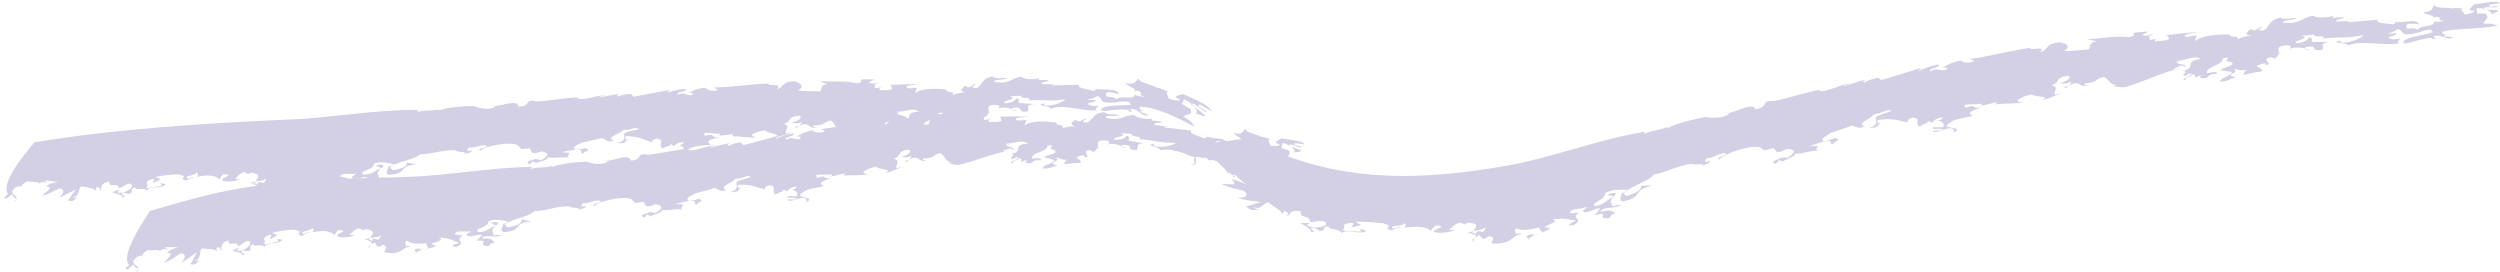
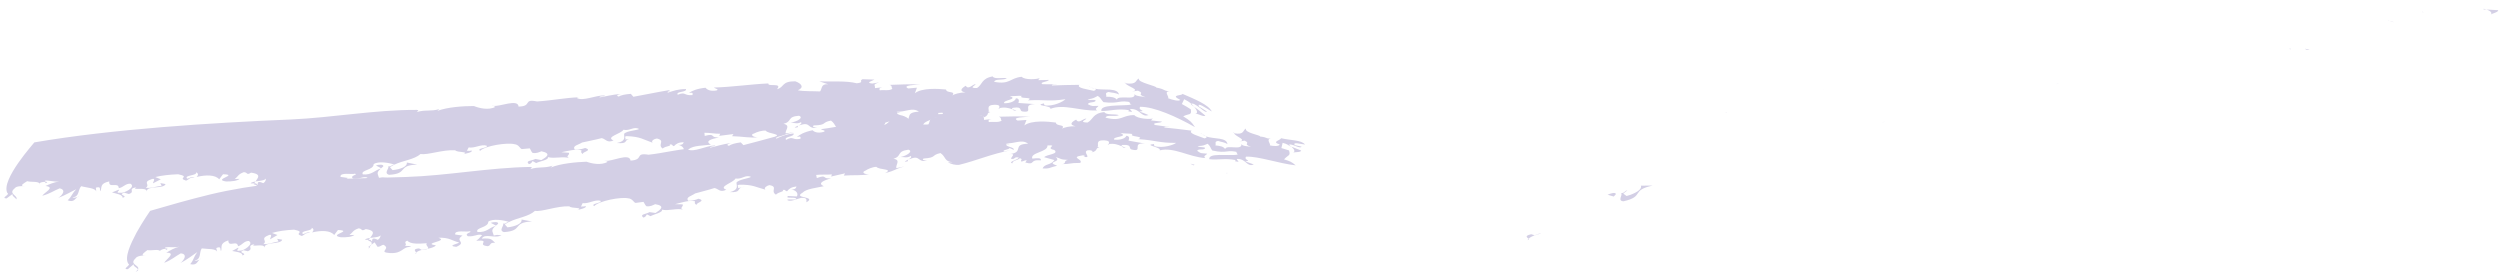
<svg xmlns="http://www.w3.org/2000/svg" height="49.4" preserveAspectRatio="xMidYMid meet" version="1.0" viewBox="63.7 109.0 453.8 49.4" width="453.8" zoomAndPan="magnify">
  <g fill="#d3cfe5">
    <g id="change1_1">
      <path d="M245.24,128.77c-0.09-0.03-0.12-0.08-0.13-0.14c-0.08,0.02-0.15,0.04-0.23,0.06L245.24,128.77z" />
      <path d="M267.96,124.14c0.02,0,0.03,0,0.05,0c-0.04-0.06-0.09-0.12-0.1-0.19 C267.85,124.06,267.85,124.06,267.96,124.14z" />
      <path d="M261.7,124.86c-0.1-0.05-0.2-0.12-0.29-0.19C261.41,124.73,261.53,124.8,261.7,124.86z" />
      <path d="M248.22,129.09c-0.24-0.08-0.49-0.17-0.74-0.27C247.56,128.99,247.84,129.16,248.22,129.09z" />
      <path d="M262.48,125.14c-0.2-0.1-0.54-0.19-0.79-0.28C261.93,124.98,262.2,125.08,262.48,125.14z" />
      <path d="M280.46,128.38c-0.14-0.16-0.31-0.33-0.49-0.5c-0.03,0.03-0.08,0.03-0.1,0.08L280.46,128.38z" />
-       <path d="M66.2,145.61c0.47-0.12,0.54-0.26,0.46-0.42C66.59,145.31,66.45,145.45,66.2,145.61z" />
      <path d="M77.99,144.61c-0.09,0.04-0.17,0.09-0.24,0.15C77.93,144.7,78.04,144.63,77.99,144.61z" />
      <path d="M70.98,142.47c-0.02-0.08-0.06-0.14-0.11-0.19C70.84,142.34,70.86,142.41,70.98,142.47z" />
      <path d="M153.3,128.25l-0.29-0.16C153.06,128.18,153.17,128.22,153.3,128.25z" />
      <path d="M168.91,126.69c0.05,0,0.09,0,0.14,0C169,126.69,168.96,126.69,168.91,126.69z" />
      <path d="M169.37,126.68c-0.11,0-0.22,0.01-0.33,0.01C169.19,126.69,169.32,126.7,169.37,126.68z" />
      <path d="M280.51,129.59c0.61,0,1.71,0.7,1.98,0.4c-0.66-0.56-1.32-1.12-2.03-1.6 C281.09,129.11,281.21,129.71,280.51,129.59z" />
      <path d="M119.48,143.96c0.59-0.07,0.89-0.15,1.03-0.24c-0.35,0.08-0.72,0.14-1.06,0.23L119.48,143.96z" />
      <path d="M132.88,139.54c-0.02,0.01-0.04,0.03-0.05,0.04c0.03-0.01,0.05-0.02,0.08-0.03L132.88,139.54z" />
      <path d="M118.44,144.42c-0.07,0.06-0.14,0.13-0.17,0.21C118.49,144.6,118.5,144.52,118.44,144.42z" />
      <path d="M242.19,130.36c-0.08,0.03-0.15,0.06-0.26,0.08C242.04,130.42,242.12,130.39,242.19,130.36z" />
      <path d="M131.94,139.03l0.94,0.51c0.12-0.1,0.24-0.2,0.39-0.32C133.41,138.77,132.37,138.87,131.94,139.03z" />
      <path d="M118.44,144.42c0.22-0.22,0.58-0.37,1.01-0.48l-0.51-0.27C117.74,143.78,118.3,144.17,118.44,144.42z" />
      <path d="M65.03,144.03c0.59,0.27-1.31,0.95-0.14,0.99l1.09-0.81c-0.16,0.35,0.53,0.69,0.68,0.98 c0.4-0.7-1.57-0.97-0.3-2c0.28-0.43,1.32-0.44,1.85-0.39c-1.18-0.03-0.03-0.62,0.42-0.91c0.74,0.21,1.87-0.02,2.24,0.39 c0.1-0.16,0.64-0.3,1.03-0.26l0.06,0.22c0.84-0.27-0.31-0.19-0.11-0.44c0.61-0.13,1.62,0.26,2.63,0.15 c-1.01,0.12-1.82,0.5-2.52,0.81c1.87,0.23-0.23,1.17-0.59,1.78c1.45-0.4,1.98-0.87,3.16-1.35c1.51,0.33,0.02,1.65-0.34,1.75 c1.31-0.44,2.66-1.29,3.36-1.59c-0.93,0.96-0.73,1.22-1.57,2.01c1.12,0.42,1.28-0.22,1.77-0.6c-0.29,0.11-0.75,0.2-0.88,0.04 c1.28-0.03,0.95-1.36,1.57-2c0.98,0.29,2.79,0.31,2.74,1.11l-0.08-0.85c1.09-0.29,0.61,0.39,0.81,0.65 c0.37-0.61-0.22-1.4,1.63-1.78c-0.18,1.39,1.68-0.02,1.72,1.23c0.87-0.15,1.21-0.88,2.13-0.81c1.06,0.62-1.24,1.8-1.8,1.63 c-1.26,0.14,0.12-0.58-0.38-0.53l-1.18,0.48c0.69,0.21,2.03,0.4,1.92,0.98c1.21-0.36-1.03-0.51,0.29-0.94l0.84,0.25 c1.32-0.43-0.36-0.93,1.38-1.24c-1.12,0.69,1.9-0.15,1.87,0.77c-0.02-1.14,3.13-0.39,3.42-1.34l-0.95-0.18l0.24,0.49 c-1.01,0.11-1.82,0.48-2.88,0.37c0.79-0.48-0.35-0.93,0.57-1.37c1.74-0.82,0.52,0.57,0.78,0.54l1.38-0.72l-1-0.4 c1.09-0.29,2.61-0.45,4.15-0.51c2.31,0.49-0.23,0.65,1.44,1.16c0.71-0.3,0.51-0.57,1.54-0.57c-0.58-0.28-0.98,0.22-1.37,0.2 c-0.55-0.68,1.82-0.48,1.67-1.15c0.44,0.24,0.38,0.53,0.07,0.85c1.71-0.41,3.39-0.41,4.1,0.43l0.69-0.92 c2.99,0.09-1.97,0.94,0.56,1.31c1.03,0.01,2.05-0.1,2.47-0.48l-0.89,0.04c0.65-0.52,0.57-0.86,1.64-1.25 c0.78,0.03,0.41,0.64,1.31,0.09c2.4,0.32,0.82,1.28,0.49,2.11c1.75,0.34-0.76,1.72,0.38,1.27l-0.33-0.17l1.71-1.28 c-1.74-0.85-0.6,0.94-1.33,0.02l-1,0c0.28-0.51,2.61-0.33,2.78-0.9c0.04,0.29-0.16,0.97-1.2,1.08l0.7,1.03 c0.61,0.06,0.96-0.68,1.32-0.22c0.94,0.64-1.24,1.19,0.98,1.32c2.37,0.08,2.14-1.24,3.75-1.16c-0.18-0.23-0.58-0.18-1.08-0.18 c0.5-0.4-0.44-0.63,0.42-0.97c0.54,0.69,2.23,0.54,3.51,0.43c-0.31,0.42,0.54,0.75,0.15,1c0.65-0.14,1.24-0.3,1.5-0.65 c-2.65-0.37,2.5-0.78,0.42-1.37c2.04-0.1,2.48,0.54,3.77,0.85c-0.07,0.23-2.32,0.59-0.49,0.79c2.03-0.89-0.44-1.04,1.13-2.04 l-1.33-0.19c-0.22-0.92,2.26-0.37,2.58-0.59c0.82,0.19-1.11,0.33-0.28,0.91c1.22,0.13,1.79-0.49,2.58-0.19 c-0.71,0.67-0.25,0.4-1.07,1.01c2.83-0.18-0.1,0.74,2.08,1.01c0.68-0.16,0.21-0.68,1.32-0.61c-0.69-0.64-0.62-0.87-2.41-0.78 c0.57-1.02,2.37,0.09,3.58-0.58c-1-0.02-0.32-0.18-1.4,0.04c-0.19-0.81-0.6-0.91,0.34-1.74c-1.15,0.29-1.6,1.21-3.28,1.07 c-0.51-0.81,2-0.77,1.96-1.86c0.8-0.6,2.84-0.26,3.78,0.08c1.58-0.77,3.56-0.89,4.75-1.93c1.19,0.25,4.06-0.83,6.28-0.67 c0.36,0.46,2.73,0.17,1.4,0.77c0.18-0.17,2.01-0.35,1.51-0.76c-0.18,0.17-0.39,0.05-0.79,0.09l0.32-0.62 c1.08,0.2,2.23-0.63,3.27-0.32c0.36,0.47-1.9,0.41-1.19,0.94c0.94-0.95,4.92-1.53,6.22-1.21c0.86,0.08,1,0.83,1.36,0.89l1.43-0.13 c0.18,0.23,0.21,0.52,0.5,0.82c0.72,0.14,1.19-0.13,1.62-0.29c1.9,0.4,0.92,1.06-0.02,1.6l-1.07-0.21 c-0.76,0.37-1.87,0.29-1.19,0.94c0.53-0.1,0.5-0.38,0.68-0.55l0.64,0.36c0.61-0.33,2.34-0.56,2.13-1.08 c1.29,0.33,2.72-0.2,3.87,0.18c-0.79-0.31,0.18-0.57-0.06-0.97l-1.36-0.1c1.08-0.2,2.63-0.66,3.66-0.34 c-0.11,0.34-0.15,0.45,0.38,0.76c-0.75-0.43,1.87-0.68,0.27-1.19c-0.58,0.21-1.12,0.31-1.87,0.29c-0.53-0.71,0.66-0.84,1.31-1.28 c0.83-0.2,2.45-0.5,3.57-0.8c0.72,0.14,0.96,0.95,2.15,0.42c-1.57-0.63,1.42-1.21,1.79-1.94c1.18,0.27,1.88-0.68,2.84-0.13 c-0.47,0.27-2.27,0.32-2.71,0.87c-0.05,0.51,0.45,1.33-1.32,1.67c2.14,0.18,1.24-0.49,2.21-0.73l-0.73,0.1 c0.32-0.22-0.32-0.58,0.33-0.62c2.51,0.09,2.97,0.62,4.69,1.2c-0.39-0.36,0.37-0.73,0.77-0.77c1.64,0.4,0.02,1.09,1.04,1.82 c0.55-0.49,1.66-0.39,1.27-0.75c0.64-0.03,0.32,0.19,0.78,0.32c0.4-0.44,0.88-0.71,1.77-0.72c-0.07,0.23-0.19,0.56-1.05,0.47 c0.97,0.16,1.34,0.92,0.94,1.36l-1.57-0.24c-0.69,0.54,1.47,0.18,1.42,0.69c-0.69,0.14-1.22-0.17-1.65-0.01 c0.46,0.54,1.79-0.04,2.58-0.12c1.26,0.05,0.81,0.61,0.84,0.9c2.1-0.94-2.49-0.91-0.54-1.8c0.73-0.66,2.63-0.63,3.96-0.8 c-1.17-0.68,0.1-1.03,1.47-1.31c-1.8,0.04-0.48-0.82-2.58-0.28l-0.06-0.57c0.9-0.02,1.97,0.2,2.87,0.18 c-0.18,0.16,0.03,0.29-0.26,0.39l2.67-0.34l-0.26,0.39c1.65,0.02,3.69,0.41,4.67,0.17c-0.79,0.08-1.5-0.47-0.67-0.66 c0.48-0.26,1.35-0.56,2.1-0.53c0.41,0.65,3.25,0.56,1.47,1.27c2.31-0.4,1.45-0.5,3.66-0.97l-1.48,0.21 c-0.2-0.52,1.01-1.44-0.42-1.74c1.66-0.38,0.57-1.3,2.81-1.46c0.92,0.3-0.25,1.07-1.5,1.24c0.63,0.02,1.22,0.31,1.86-0.07 c0.49,0.43-1.17,0.8-1.11,0.97c1.15,0-0.03-0.29,1.05-0.46c1.89-0.64,1.23,0.87,3.04,0.45c-0.4,0.04-1.11-0.12-0.64-0.38 c2.45-0.04,1.35-0.56,3.12-0.87c1.02,0.74,0.6,1.58,2.21,1.72l-0.9,0.01c0.63,0.38,1.35,0.53,2,0.51c3.33-0.74,6.07-1.94,9.51-2.6 l-1.23,0.21c-0.42-0.26,1.02-0.34,1-0.63l0.78,0.33c0.2-0.56-1.74-0.5-1.29-1.05c0.11,0.07,0.36,0.08,0.5,0.03l-0.72-0.16 c1.61,0.15,2.88-0.86,4.1,0.01c-3.14,0.16-0.46,1.63-3.53,1.97c1.62-0.25,0.3,0.59,0.47,0.83c0.86,0.11,0.41-0.43,1.38-0.26 c-0.02,0.4-2.08,0.8-1.16,1.08c0.1-0.62,0.95-0.52,1.36-0.95c0.71,0.16-0.01,0.4,0.3,0.59c0.4-0.03,0.62-0.31,0.98-0.23 l-0.26,0.39c1.99,0.52,0.6-0.6,2.85-0.46c0.06-0.51-0.63-0.39-1.57-0.27c-0.49-1.12,2.89-1.25,2.69-2.46 c2.13-0.21-0.56,0.48,1.26,0.77c1.01,0.75-1.33,0.83-1.78,1.38l1.89,0.46c-0.62,0.99-1.79,0.69-2.12,1.58 c1.4,0.03,1.23-0.21,2.65-0.58c-2.31-0.72,0.99-0.62-0.33-1.57c1.07,0.24,0.74,0.45,2.28,0.43c-0.98,0.22-0.03,0.8-1.33,0.83 c2.09-0.1,1.52-0.3,3.61-0.4c0.64-0.7-2.12-0.88,0.39-1.41c0.54-0.01,0.44,0.25,0.12,0.25c1.8,0.25-0.38-0.86,0.75-1.23 c0.78-0.09,1.07,0.18,0.75,0.35c1.17-0.4,0.52-0.85,1.3-1.02l-0.36-0.08c0.33-0.2-0.59-1.19,1.1-1.24 c1.24-0.01,0.85,0.39,0.88,0.62c0.96-0.24,1.7-0.05,2.36,0.19c-0.07-0.14,0.01-0.27,0.3-0.28c1.63-0.23,0.94,0.58,1.55,0.68 c2.33,0.33-0.3-1.28,2.3-1.33l-3.02-0.21c0.12-0.34,0.19-0.85-0.46-0.84c-0.06,0.51-1.13,0.95-2.13,0.88 c-0.29-0.59,2.7-0.67,1-1.31c0.61,0.1,1.45-0.07,2.2-0.02c-0.75,0.64,2.41,0.11,1.11,0.82c3.3-0.17,3.75,0.25,6.81-0.21 c-0.29,0.38-2.23,1.38-3.79,1.11l-0.13-0.35c-1.97,0.44,1.53,0.39,1.18,1c2.43-0.98,5.42,0.43,8.48,0.28 c-0.52-0.36,0.1-0.51,0.26-0.83c-1.25,0.01-1.04,0.14-1.93-0.3c0.19-0.44,0.93-0.24,1.35-0.53c0.36-0.47-0.95-0.07-1.38-0.34 c1.2-0.21,1.1-0.27,1.84-0.64c0.64,0.43,0.54,0.65,1.02,1.13c2.98,0.39,2.77-0.52,5.24,0.09c-1.37-0.36,0.55,0.62-0.92,0.17 l0.82,0.21c-2.27,0.24-5.78-0.06-5.51,1.14c1.65,0.02,2.94-0.5,5.01-0.15l-0.13,0.2c1.48,0.33,0.03-0.29,0.42-0.42 c1.79-0.04,1.89,1.57,3.26,1.11c-0.55-0.23-1.1-0.46-1.66-0.64c1.42-0.15-0.36-0.17,0.14-0.86c2.52-0.03,6.6,1.79,9.95,3.69 c-0.64-0.99-0.91-1.19-2.14-1.96c1.09-0.57,1.57-0.1,1.39-1.27c-0.53-0.36-1.08-0.66-1.63-0.96l0.42-0.88 c0.48,0.24,0.93,0.5,1.29,0.84c0.27-0.2,0.89,0.24,1.49,0.67c0.58,0.46,1.13,0.94,1.36,0.74c-0.48-0.31-0.95-0.64-1.45-0.92 c-0.22-0.43,0.09-0.38,0.6-0.13c0.5,0.26,1.18,0.72,1.72,1.03c-0.55-1.22-3.15-2.27-5.32-3.2c-0.02,0.37-2.4,0.11-0.4,1.09 c-0.2,0.32-1.48,0.01-2.26-0.32c0.5-0.02-1.2-1.59,0.82-1.13c-1.01-0.16-1.21-0.2-1.43-0.32c-0.22-0.1-0.46-0.28-1.51-0.47 c0.19-0.07-0.71-0.37-1.58-0.64c-0.87-0.29-1.73-0.62-1.53-1c-0.7,0.24-0.24,1.19-2.48,0.87c0.45,0.63,2.91,1.21,1.13,1.51 l1.15-0.17c1.49,0.62-0.54,0.49,1.4,1.2c-0.58-0.18-1.83-0.15-2.01-0.59c0.13,0.66-0.63,0.66-1.44,0.63 c-0.8-0.01-1.67-0.07-1.77,0.38c-0.36-0.41-0.92-0.53-1.95-0.52c0.17-0.32-0.37-0.69,0.45-0.86c0.66,0.17,1.17,0.09,1.88,0.46 c-0.12-0.64-0.8-0.81-1.66-0.89c-0.85-0.05-1.87,0.01-2.71-0.16c0.23,0.11,0.29,0.23-0.19,0.38c-1.03-0.25-3.27-0.52-2.61-1.09 c-1.72,0.01-3.4,0.06-5,0.12c-0.02-0.29,0.69-0.13,0.99-0.22l-2.71-0.01c-0.63-0.39,0.92-0.4,1.19-0.78l-1.95,0.04l0.27-0.38 c-0.48,0.25-2.73,0.38-3.27-0.23c-2.14,0.2-2.09,1.46-4.99,0.92c0.1-0.62,1.64-0.23,2.3-0.64c-0.57-0.21-2.29,0.24-2.58-0.35 c-2.08,0.38-1.84,1.49-2.84,2.11c-1.7,0.06-0.19-0.53-0.26-0.7c-0.5-0.03-1.31,1.12-1.78,0.29c-0.81,0.46-1.27,1.01-0.05,1.2 c-0.9,0-2.18,0.32-2.4,0.59c0.72-0.93-1.03-0.35-1.14-1.11c-1.37-0.14-4.39-0.34-5.65,0.68l0.37-1.01l-1.59,0.14 c-1.2-0.59,1.4-0.66,2.19-0.73c-2.16-0.07-3.61,0.02-5.56,0.08c0.57,0.2,0.24,0.41,0.51,0.72c-0.66,0.42-1.59,0.14-2.28,0.27 c-0.17-0.24-0.09-0.46,0.45-0.55l-1.34,0.15c0.1-0.62-0.56-0.61,0.76-1.04l-1.23,0.21c-1.37-0.14,0.05-0.51,0.38-0.72l-2.16-0.07 c-0.77,0.36,0.45,0.54-1.04,0.74c-2-0.51-4.54-0.24-6.81-0.36l1.61,0.54c-1.37-0.13-1.07,0.86-1.48,1.3 c-1.26-0.07-2.96,0.01-4.03-0.21c1.2-0.51,0.69-1.22-0.46-1.63c-2.56-0.01-1.91,1.05-3.32,1.44c1.08-1.27-1.79-0.37-1.56-1.05 c-3.25,0.14-6.51,0.65-9.87,0.74c0.07,0.18,1.04,0.33,0.46,0.53c-1.23,0.24-1.83-0.25-2.01-0.49c-1.59,0.16-2.5,0.58-3.01,0.96 c0.69-0.14,0.76,0.03,0.64,0.37c-1.59,0.16-1.17-0.68-2.67-0.06c-0.42-0.65,1.67-0.39,1.5-1.03c-1.41,0-2.28,0.31-3.3,0.66 c-0.25-0.41,0.94-0.13,0.15-0.45c-2.17,0.36-4.77,0.91-6.4,1.19l-0.46-0.53c-1.05,0.08-1.73,0.22-2.21,0.49 c-0.57-0.19-0.14-0.35,0.4-0.44c-1.41,0.01-3.11,0.51-3.9,0.6c0.11-0.34,0.79-0.08,1.02-0.36c-1.77-0.07-3.94,1.12-5.12,0.46 c0.15-0.1,0.32-0.12,0.47-0.13c-2.61,0.08-4.86,0.58-7.69,0.76c-2.62-0.54-0.8,0.89-3.35,0.93c-0.09-1.48-3.48,0.08-4.57-0.14 l0.35,0.2c-1.23,0.66-2.99,0.21-3.89-0.16c-1.91,0-4.76,0.18-6.63,0.88l0.36-0.33c-1.55,0.48-2.56,0.06-4.11,0.55 c0.04-0.11,0.61-0.33,0-0.4c-7.6-0.03-15.27,1.4-22.83,1.74c-14.47,0.6-32.49,1.74-46.58,4.16 C69.98,134.88,63.79,141.62,65.03,144.03z" />
      <path d="M240.69,131.24c-0.07-0.01-0.13-0.02-0.2-0.03C240.57,131.23,240.63,131.24,240.69,131.24z" />
      <path d="M206.75,131.26c0.16,0,0.32-0.01,0.48-0.03C207.08,131.22,206.92,131.22,206.75,131.26z" />
      <path d="M177.88,134.23l0.6-0.08C178.22,134.17,178.03,134.2,177.88,134.23z" />
      <path d="M134.17,139.18c0.25,0.4-0.89,1.24,0.15,1.55c3.58-0.18,1.43-1.75,5.12-1.85l-1.9-0.38 c0.14,0.75-1.15,1.23-2.58,1.38l-0.47-0.52c0.24-0.18,0.49-0.32,0.76-0.46C134.7,138.87,134.83,139.3,134.17,139.18z" />
      <path d="M135.38,138.91c-0.03-0.01-0.06-0.02-0.09-0.03c-0.01,0.01-0.03,0.01-0.05,0.02 C135.29,138.91,135.33,138.9,135.38,138.91z" />
    </g>
    <g id="change1_3">
      <path d="M479.61,117.95c-0.11-0.02-0.14-0.07-0.15-0.13c-0.09,0.03-0.17,0.05-0.25,0.07L479.61,117.95z" />
      <path d="M503.54,111.25c0.01,0,0.02,0,0.04-0.01c-0.05-0.05-0.11-0.1-0.12-0.17 C503.42,111.19,503.42,111.19,503.54,111.25z" />
      <path d="M497.47,112.83c-0.11-0.05-0.22-0.1-0.32-0.16C497.17,112.73,497.3,112.78,497.47,112.83z" />
      <path d="M482.95,118.05c-0.27-0.06-0.56-0.14-0.84-0.21C482.21,118,482.54,118.14,482.95,118.05z" />
      <path d="M498.31,113.03c-0.22-0.08-0.57-0.13-0.84-0.2C497.73,112.94,498.01,113,498.31,113.03z" />
      <path d="M515.09,110.74c-0.17-0.06-0.35-0.11-0.55-0.15c-0.01,0.04-0.04,0.07-0.04,0.12L515.09,110.74z" />
      <path d="M279.79,138.7c0.51,0.38,0.67,0.35,0.72,0.17C280.35,138.88,280.13,138.84,279.79,138.7z" />
      <path d="M292.48,147.05c-0.12-0.02-0.24-0.02-0.35-0.01C292.36,147.08,292.53,147.09,292.48,147.05z" />
      <path d="M286.42,140.56c0.03-0.07,0.04-0.15,0.02-0.22C286.37,140.36,286.35,140.43,286.42,140.56z" />
      <path d="M377.23,129.52l-0.35-0.11C376.95,129.49,377.08,129.52,377.23,129.52z" />
      <path d="M394.32,125.22c0.05-0.01,0.1-0.02,0.15-0.03C394.42,125.2,394.37,125.21,394.32,125.22z" />
      <path d="M394.83,125.13c-0.12,0.02-0.24,0.04-0.36,0.07C394.63,125.17,394.77,125.16,394.83,125.13z" />
      <path d="M515.69,111.72c0.42-0.33,1.48-0.46,1.49-0.87l-2.08-0.12C515.84,111.01,516.23,111.43,515.69,111.72z" />
      <path d="M342.31,151.71c0.67-0.18,1-0.31,1.15-0.43c-0.4,0.14-0.8,0.28-1.19,0.42L342.31,151.71z" />
      <path d="M356.62,144.68c-0.02,0.02-0.03,0.04-0.05,0.05c0.03-0.01,0.05-0.03,0.09-0.04L356.62,144.68z" />
      <path d="M341.17,152.35c-0.07,0.08-0.15,0.15-0.17,0.24C341.25,152.52,341.25,152.44,341.17,152.35z" />
      <path d="M476.31,119.77c-0.09,0.04-0.17,0.07-0.29,0.11C476.15,119.84,476.24,119.81,476.31,119.77z" />
      <path d="M355.51,144.36l1.12,0.31c0.11-0.12,0.23-0.24,0.37-0.4C357.07,143.8,355.95,144.11,355.51,144.36z" />
      <path d="M341.17,152.35c0.23-0.26,0.63-0.46,1.1-0.65l-0.63-0.18C340.27,151.83,340.98,152.12,341.17,152.35z" />
-       <path d="M279.99,136.58c0.29,0.73-1.87-0.65-0.89,0.49l1.56,0.51c-0.41,0.07-0.08,0.95-0.15,1.29 c0.86-0.09-0.6-2.11,1.25-1.6c0.55-0.03,1.47,0.83,1.9,1.32c-1.01-1.02,0.43-0.45,1-0.29c0.52,0.73,1.7,1.45,1.79,2.03 c0.2-0.06,0.81,0.24,1.15,0.55l-0.08,0.21c0.97,0.4-0.18-0.37,0.17-0.43c0.33,0.17,0.67,0.52,1.08,0.89 c0.41,0.36,0.87,0.75,1.41,1.03c-1.08-0.56-2.11-0.81-2.98-1.1c1.7,1.57-0.94,0.75-1.72,0.94c0.87,0.4,1.51,0.61,2.11,0.77 c0.61,0.15,1.2,0.24,1.94,0.45c1.38,1.31-0.91,1.38-1.38,1.2c1.66,0.61,3.59,0.68,4.49,0.85c-1.5,0.26-1.43,0.6-2.78,0.72 c1.02,1.07,1.56,0.65,2.29,0.61c-0.39-0.07-0.94-0.3-0.99-0.51c1.44,0.79,1.76-0.61,2.74-0.81c0.91,0.83,2.95,1.73,2.54,2.43 l0.27-0.81c1.35,0.28,0.53,0.65,0.64,0.99c0.67-0.4,0.34-1.37,2.56-0.92c-0.73,1.24,1.91,0.65,1.53,1.84 c1.06,0.2,1.69-0.38,2.74-0.01c1.07,0.94-2.02,1.32-2.64,0.91c-1.53-0.36,0.34-0.5-0.27-0.65l-1.55-0.02 c0.73,0.47,2.26,1.18,1.93,1.68c1.56,0.13-1.06-0.89,0.65-0.78l0.92,0.52c1.7,0.03-0.13-1,2.01-0.72 c-1.53,0.34,2.29,0.4,2.02,1.27c0.25-1.08,3.86,0.37,4.4-0.54l-1.09-0.36l0.2,0.52c-1.22-0.11-2.29,0.07-3.52-0.32 c1.05-0.25-0.19-0.99,1.01-1.18c2.22-0.4,0.49,0.68,0.79,0.71c0.6-0.13,1.19-0.25,1.78-0.39c-0.37-0.19-0.73-0.41-1.09-0.62 c0.67-0.01,1.45,0.01,2.29,0.05c0.84,0.06,1.74,0.13,2.64,0.19c2.66,0.8-0.36,0.63,1.55,1.33c0.88-0.24,0.67-0.52,1.9-0.42 c-0.66-0.33-1.18,0.13-1.65,0.08c-0.58-0.73,2.21-0.31,2.08-0.99c0.5,0.26,0.41,0.55,0.01,0.85c2.05-0.3,4-0.29,4.83,0.55 l0.82-0.93c3.51,0.03-2.33,0.99,0.65,1.3c1.23,0,2.42-0.17,2.91-0.58l-1.05,0.08c0.75-0.56,0.66-0.89,1.89-1.33 c0.91-0.03,0.5,0.61,1.52-0.01c2.8,0.12,1.03,1.22,0.68,2.07c2.1,0.19-0.81,1.79,0.52,1.24l-0.4-0.15 c0.66-0.47,1.3-0.96,1.94-1.44c-2.1-0.67-0.65,1.01-1.56,0.16l-1.19,0.08c0.31-0.52,3.05-0.57,3.21-1.17 c0.07,0.28-0.12,0.99-1.33,1.21l0.89,0.96c0.73-0.01,1.08-0.78,1.55-0.37c1.16,0.51-1.37,1.35,1.27,1.19 c2.81-0.25,2.39-1.54,4.27-1.72c-0.24-0.2-0.68-0.08-1.27-0.01c0.53-0.47-0.58-0.57,0.38-1.03c0.7,0.59,2.64,0.17,4.09-0.17 c-0.3,0.47,0.72,0.65,0.31,0.97c0.73-0.25,1.38-0.52,1.62-0.92c-3.07,0.14,2.72-1.24,0.27-1.43c2.3-0.48,2.88,0.05,4.38,0.09 c-0.03,0.24-2.52,1.06-0.42,0.89c2.13-1.3-0.66-0.93,0.92-2.25l-1.51,0.08c-0.4-0.86,2.45-0.82,2.77-1.11 c0.94,0.01-1.18,0.55-0.16,0.96c1.37-0.12,1.9-0.86,2.83-0.72c-0.67,0.81-0.21,0.44-1.01,1.22c3.1-0.77,0.02,0.75,2.47,0.56 c0.72-0.3,0.12-0.72,1.35-0.88c-0.86-0.49-0.83-0.73-2.78-0.27c0.45-1.13,2.62-0.4,3.83-1.31c-1.1,0.19-0.39-0.11-1.53,0.32 c-0.35-0.76-0.82-0.78,0.07-1.79c-1.21,0.52-1.55,1.52-3.43,1.74c-0.7-0.69,2.08-1.18,1.84-2.24c0.77-0.75,3.07-0.85,4.16-0.69 c1.6-1.07,3.75-1.6,4.87-2.87c1.34,0,4.31-1.65,6.79-1.89c0.47,0.39,3.03-0.35,1.66,0.5c0.17-0.2,2.15-0.73,1.54-1.05 c-0.17,0.2-0.43,0.12-0.85,0.25l0.25-0.67c1.21-0.01,2.35-1.05,3.54-0.95c0.46,0.39-2.03,0.77-1.16,1.16 c0.87-1.14,5.18-2.41,6.65-2.33c0.96-0.08,1.22,0.64,1.63,0.64l1.56-0.39c0.23,0.2,0.31,0.48,0.67,0.72 c0.81,0,1.28-0.35,1.74-0.58c2.15,0.08,1.17,0.89,0.22,1.59l-1.21-0.02c-0.78,0.51-2.01,0.62-1.17,1.14 c0.57-0.19,0.49-0.47,0.67-0.67l0.76,0.24c0.62-0.44,2.49-0.95,2.18-1.43c1.46,0.1,2.97-0.66,4.28-0.48 c-0.91-0.17,0.12-0.59-0.21-0.95l-1.51,0.13c1.16-0.38,2.8-1.1,3.99-0.96c-0.08,0.35-0.1,0.47,0.53,0.68 c-0.88-0.3,1.97-0.99,0.13-1.23c-0.6,0.31-1.19,0.49-2.02,0.6c-0.68-0.61,0.61-0.94,1.26-1.49c0.88-0.35,2.64-0.88,3.83-1.36 c0.81,0.02,1.19,0.79,2.43,0.07c-1.82-0.37,1.4-1.42,1.72-2.21c1.34,0.08,1.99-0.98,3.12-0.58c-0.49,0.33-2.47,0.68-2.88,1.3 c0.02,0.52,0.67,1.25-1.23,1.87c2.39-0.17,1.3-0.68,2.34-1.08l-0.79,0.21c0.33-0.27-0.43-0.53,0.28-0.66 c2.79-0.32,3.37,0.16,5.34,0.48c-0.48-0.3,0.32-0.78,0.75-0.88c1.87,0.16,0.16,1.08,1.38,1.65c0.54-0.57,1.79-0.64,1.31-0.93 c0.71-0.13,0.37,0.14,0.9,0.2c0.39-0.5,0.88-0.83,1.87-0.99c-0.05,0.23-0.14,0.59-1.1,0.62c1.09,0.01,1.6,0.71,1.21,1.21l-1.76,0 c-0.7,0.64,1.64-0.04,1.65,0.47c-0.74,0.25-1.36,0.02-1.82,0.24c0.57,0.46,1.97-0.31,2.83-0.51c1.39-0.12,0.97,0.49,1.04,0.77 c2.21-1.23-2.86-0.55-0.81-1.71c0.73-0.75,2.84-0.99,4.29-1.34c-1.37-0.52-0.01-1.03,1.47-1.5c-1.98,0.29-0.63-0.75-2.89,0.07 l-0.13-0.56c1-0.14,2.21-0.07,3.2-0.21c-0.18,0.19,0.07,0.28-0.24,0.42l2.92-0.71l-0.25,0.42c1.83-0.22,4.13-0.08,5.19-0.44 c-0.87,0.18-1.71-0.28-0.81-0.57c0.5-0.32,1.43-0.73,2.27-0.79c0.53,0.59,3.67,0.14,1.77,1.08c2.52-0.69,1.55-0.7,3.95-1.41 l-1.62,0.38c-0.28-0.5,0.97-1.56-0.65-1.67c1.81-0.59,0.5-1.35,2.98-1.79c1.05,0.19-0.16,1.1-1.54,1.41 c0.71-0.05,1.38,0.16,2.06-0.29c0.59,0.37-1.22,0.93-1.13,1.1c1.28-0.13-0.06-0.28,1.12-0.58c2.03-0.87,1.46,0.72,3.43,0.09 c-0.44,0.08-1.24,0.01-0.74-0.3c2.71-0.33,1.44-0.72,3.38-1.23c1.21,0.62,0.81,1.49,2.62,1.47l-0.99,0.1 c0.74,0.31,1.55,0.39,2.27,0.3c3.63-1.06,6.57-2.62,10.35-3.58l-1.35,0.33c-0.49-0.21,1.11-0.44,1.06-0.72l0.89,0.26 c0.18-0.58-1.99-0.34-1.53-0.92c0.12,0.06,0.41,0.04,0.56-0.02l-0.81-0.09c1.81,0,3.14-1.13,4.58-0.38 c-3.49,0.46-0.38,1.67-3.77,2.3c1.79-0.4,0.38,0.56,0.59,0.78c0.97,0.03,0.42-0.47,1.51-0.39c0.01,0.4-2.25,0.99-1.2,1.18 c0.05-0.63,1.02-0.6,1.44-1.08c0.81,0.09,0.02,0.4,0.39,0.56c0.44-0.07,0.67-0.37,1.07-0.32l-0.26,0.41 c2.26,0.33,0.61-0.65,3.14-0.73c0.02-0.51-0.73-0.32-1.77-0.11c-0.64-1.07,3.12-1.53,2.8-2.72c2.36-0.39-0.59,0.52,1.47,0.66 c1.18,0.67-1.42,0.94-1.88,1.53l2.14,0.3c-0.61,1.04-1.94,0.83-2.23,1.77c1.56-0.1,1.35-0.32,2.9-0.81 c-2.62-0.52,1.06-0.71-0.49-1.53c1.21,0.15,0.85,0.38,2.57,0.24c-1.07,0.31,0.02,0.8-1.42,0.94c2.32-0.27,1.67-0.43,3.99-0.7 c0.67-0.76-2.43-0.7,0.33-1.44c0.6-0.06,0.51,0.21,0.15,0.24c2.02,0.1-0.48-0.83,0.75-1.29c0.87-0.16,1.2,0.09,0.86,0.28 c1.28-0.5,0.52-0.9,1.38-1.12l-0.4-0.06c0.36-0.23-0.75-1.14,1.15-1.32c1.38-0.1,0.98,0.32,1.03,0.55 c1.06-0.32,1.9-0.17,2.65,0.02c-0.08-0.13-0.01-0.27,0.31-0.3c1.81-0.36,1.09,0.51,1.78,0.56c2.62,0.16-0.41-1.26,2.49-1.5 l-3.39,0.02c0.12-0.34,0.15-0.86-0.57-0.8c-0.03,0.52-1.2,1.04-2.33,1.04c-0.37-0.57,2.98-0.88,1.03-1.38 c0.69,0.05,1.62-0.18,2.46-0.19c-0.8,0.69,2.71-0.07,1.3,0.74c3.67-0.42,4.24,0.02,7.59-0.65c-0.28,0.4-2.38,1.53-4.15,1.34 l-0.17-0.34c-2.17,0.56,1.74,0.3,1.38,0.92c2.66-1.11,6.04,0.08,9.34-0.42c-0.6-0.3,0.05-0.51,0.17-0.85 c-1.33,0.14-1.09,0.26-2.1-0.1c0.16-0.46,0.97-0.32,1.38-0.66c0.33-0.51-1.01,0.04-1.5-0.2c1.26-0.32,1.13-0.38,1.87-0.82 c0.72,0.36,0.64,0.59,1.2,1c3.15-0.05,2.76-0.91,5.3-0.86c-1.41-0.03,0.68,0.47-0.86,0.38l0.85,0.02 c-2.15,0.81-5.91,0.96-5.48,2.12c1.77-0.19,3.03-0.91,5.21-1.04l-0.08,0.23c1.57-0.02-0.04-0.29,0.33-0.51 c1.74-0.48,2.32,1.02,3.5,0.15l-1.81-0.12c1.34-0.54-0.4-0.07-0.11-0.86c2.4-0.67,6.59-0.41,10.01-1.09 c-1-0.38-1.28-0.39-2.58-0.38c0.56-1.07,1.08-0.94,0.42-1.82l-1.58,0l-0.05-0.97c0.43-0.03,0.86,0.01,1.25,0.09 c0.2-0.62,2.41,0.11,2.5-0.48l-1.34,0.13c-0.68-0.48,0.91-0.48,1.85-0.68c-0.91-0.6-2.93,0.13-4.84,0.24 c0.15,0.35-1.74,1.14,0.13,1.15c-0.01,0.4-1.11,0.65-1.85,0.68c0.38-0.22-1.47-1.02,0.24-1.37c-1.64,0.52-0.73,0.03-2.57,0.31 c0.25-0.29-3.21,0.14-3.03-0.71c-0.57,0.39,0.08,1.24-2.05,1.38c0.54,0.56,2.92,0.54,1.35,1.24l1.02-0.44 c1.49,0.2-0.38,0.62,1.56,0.78c-0.57-0.02-1.71,0.37-1.98-0.04c0.55,1.21-2.84,0.74-2.9,1.66c-0.44-0.35-1.01-0.36-2.06-0.21 c0.13-0.34-0.47-0.64,0.34-0.91c0.69,0.07,1.17-0.09,1.94,0.15c-0.47-1.21-2.77-0.26-4.54-0.44c0.25,0.09,0.33,0.2-0.15,0.4 c-1.09-0.15-3.48-0.2-2.83-0.84l-5.43,0.48c-0.04-0.29,0.77-0.17,1.09-0.28l-3.04,0.15c-0.73-0.35,1.01-0.45,1.29-0.85l-2.19,0.16 l0.28-0.4c-0.52,0.27-3.04,0.59-3.69,0.01c-2.39,0.36-2.25,1.62-5.54,1.29c0.07-0.63,1.82-0.35,2.54-0.82 c-0.65-0.17-2.55,0.41-2.92-0.15c-2.3,0.53-1.96,1.63-3.04,2.33c-1.9,0.21-0.25-0.51-0.34-0.68c-0.57,0.01-1.39,1.23-1.97,0.44 c-0.88,0.53-1.35,1.11,0.03,1.2c-1.01,0.08-2.41,0.5-2.65,0.8c0.74-0.99-1.18-0.26-1.36-1c-1.54-0.04-4.94,0.08-6.27,1.21 l0.33-1.04l-1.77,0.29c-1.39-0.47,1.51-0.79,2.4-0.94c-2.43,0.14-4.04,0.36-6.22,0.6c0.66,0.15,0.3,0.39,0.64,0.67 c-0.71,0.48-1.77,0.29-2.53,0.5c-0.21-0.22-0.14-0.45,0.46-0.59l-1.48,0.3c0.05-0.63-0.68-0.54,0.76-1.12l-1.36,0.35 c-1.54,0.01,0.01-0.52,0.37-0.76l-2.43,0.17c-0.83,0.44,0.55,0.49-1.09,0.85c-2.29-0.3-5.11,0.23-7.65,0.4l1.85,0.35 c-1.54,0.03-1.12,0.98-1.53,1.47c-1.42,0.08-3.3,0.37-4.52,0.27c1.29-0.65,0.64-1.3-0.68-1.57c-2.87,0.28-2.02,1.28-3.57,1.84 c1.07-1.4-2.04-0.14-1.85-0.84c-3.62,0.55-7.2,1.49-10.93,2.06c0.1,0.17,1.2,0.18,0.57,0.47c-1.34,0.4-2.07,0.01-2.3-0.21 c-1.76,0.38-2.72,0.92-3.25,1.37c0.75-0.24,0.85-0.07,0.76,0.28c-1.75,0.38-1.39-0.51-2.98,0.33c-0.55-0.58,1.81-0.64,1.55-1.25 c-1.57,0.21-2.5,0.65-3.59,1.16c-0.33-0.37,1.03-0.27,0.11-0.47c-2.36,0.72-5.21,1.59-6.98,2.14l-0.58-0.45 c-1.15,0.25-1.9,0.5-2.39,0.85c-0.66-0.1-0.2-0.33,0.39-0.5c-1.56,0.23-3.39,1.01-4.26,1.23c0.08-0.35,0.87-0.21,1.08-0.52 c-1.97,0.22-4.23,1.74-5.63,1.29c0.15-0.12,0.33-0.17,0.51-0.21c-2.88,0.52-5.31,1.41-8.43,2.07c-2.99-0.05-0.75,1.03-3.58,1.54 c-0.32-1.45-3.84,0.71-5.08,0.69l0.42,0.13c-1.26,0.86-3.28,0.76-4.33,0.58c-2.11,0.38-5.23,1.09-7.19,2.14l0.34-0.4 c-1.64,0.77-2.81,0.58-4.45,1.37c0.02-0.12,0.62-0.45-0.07-0.4c-8.44,1.45-16.54,4.67-24.61,6.1c-7.71,1.36-16.35,2.36-24.59,1.64 c-4.14-0.33-8.19-1.1-11.98-2.21c-3.77-1.14-7.27-2.64-10.34-4.42c0,0-0.57,0.08-1.43,0.19c-0.89,0.14-2.07,0.27-3.32,0.42 c-1.27,0.18-2.56,0.32-3.62,0.58C281.03,135.52,280.21,135.92,279.99,136.58z" />
      <path d="M474.7,120.77c-0.07,0-0.14-0.01-0.23-0.01C474.56,120.78,474.63,120.78,474.7,120.77z" />
      <path d="M436.93,124.27c0.18-0.02,0.35-0.05,0.53-0.09C437.28,124.19,437.11,124.21,436.93,124.27z" />
      <path d="M405.28,131.24l0.66-0.18C405.65,131.12,405.44,131.18,405.28,131.24z" />
      <path d="M357.97,144.05c0.35,0.35-0.76,1.41,0.43,1.49c3.89-0.88,1.26-2.01,5.29-2.85l-2.14,0.01 c0.28,0.71-1.04,1.45-2.59,1.88l-0.6-0.42c0.23-0.22,0.48-0.42,0.75-0.6C358.5,143.64,358.72,144.03,357.97,144.05z" />
-       <path d="M359.26,143.55c-0.03,0-0.07-0.01-0.1-0.01c-0.01,0.01-0.03,0.02-0.05,0.03 C359.16,143.56,359.2,143.55,359.26,143.55z" />
    </g>
    <g id="change1_2">
      <path d="M265.1,135.28c-0.09-0.04-0.11-0.09-0.12-0.15c-0.08,0.01-0.15,0.02-0.24,0.04L265.1,135.28z" />
      <path d="M287.7,133.15c0.01,0,0.02,0,0.04,0c-0.03-0.06-0.07-0.13-0.07-0.19C287.6,133.06,287.6,133.06,287.7,133.15z" />
      <path d="M281.91,133.36c-0.09-0.07-0.17-0.14-0.25-0.23C281.66,133.2,281.77,133.28,281.91,133.36z" />
      <path d="M268.05,135.86c-0.23-0.11-0.47-0.22-0.71-0.34C267.4,135.7,267.66,135.89,268.05,135.86z" />
      <path d="M282.62,133.73c-0.18-0.12-0.48-0.25-0.7-0.37C282.12,133.52,282.36,133.64,282.62,133.73z" />
      <path d="M298.1,135.62c-0.13-0.1-0.28-0.21-0.44-0.31c-0.02,0.04-0.06,0.06-0.07,0.11L298.1,135.62z" />
      <path d="M88.31,158.33c0.48-0.16,0.54-0.31,0.44-0.46C88.69,158,88.56,158.14,88.31,158.33z" />
      <path d="M100.11,155.95c-0.08,0.05-0.15,0.11-0.22,0.18C100.05,156.04,100.16,155.96,100.11,155.95z" />
-       <path d="M92.87,154.7c-0.03-0.07-0.07-0.13-0.13-0.18C92.71,154.59,92.74,154.65,92.87,154.7z" />
      <path d="M173.72,138.18l-0.3-0.15C173.48,138.12,173.59,138.16,173.72,138.18z" />
      <path d="M189.05,135.96c0.05,0,0.09-0.01,0.14-0.01C189.14,135.95,189.1,135.96,189.05,135.96z" />
      <path d="M189.51,135.92c-0.11,0.01-0.21,0.02-0.32,0.03C189.33,135.94,189.45,135.95,189.51,135.92z" />
      <path d="M298.33,136.73c0.47-0.19,1.44-0.02,1.57-0.4l-1.8-0.71C298.68,136.09,298.89,136.6,298.33,136.73z" />
      <path d="M140.29,154.39c0.6-0.06,0.89-0.14,1.04-0.24c-0.36,0.07-0.73,0.14-1.07,0.22L140.29,154.39z" />
      <path d="M153.73,149.96c-0.02,0.01-0.04,0.03-0.05,0.04c0.03-0.01,0.05-0.02,0.08-0.03L153.73,149.96z" />
      <path d="M139.25,154.84c-0.07,0.06-0.14,0.13-0.18,0.21C139.29,155.02,139.3,154.94,139.25,154.84z" />
      <path d="M261.93,136.63c-0.09,0.02-0.16,0.05-0.27,0.07C261.79,136.69,261.87,136.67,261.93,136.63z" />
      <path d="M152.78,149.45l0.94,0.5c0.12-0.1,0.24-0.2,0.39-0.32C154.25,149.18,153.21,149.29,152.78,149.45z" />
      <path d="M139.25,154.84c0.23-0.22,0.59-0.36,1.02-0.47l-0.51-0.28C138.54,154.19,139.11,154.59,139.25,154.84z" />
      <path d="M86.98,156.86c0.63,0.22-1.29,1.06-0.07,1l1.06-0.9c-0.14,0.36,0.6,0.64,0.79,0.91 c0.35-0.74-1.69-0.83-0.47-1.96c0.25-0.46,1.3-0.56,1.84-0.57c-1.19,0.09-0.08-0.62,0.33-0.94c0.77,0.14,1.88-0.22,2.29,0.14 c0.08-0.18,0.61-0.37,1-0.38l0.08,0.21c0.8-0.37-0.33-0.15-0.16-0.43c0.59-0.2,1.65,0.07,2.63-0.18 c-0.98,0.24-1.75,0.72-2.41,1.11c1.9,0-0.08,1.19-0.38,1.84c1.42-0.57,1.89-1.1,3-1.72c1.54,0.14,0.23,1.64-0.12,1.78 c1.26-0.6,2.48-1.61,3.13-2.01c-0.79,1.07-0.56,1.31-1.29,2.19c1.16,0.27,1.24-0.39,1.67-0.82c-0.27,0.14-0.72,0.3-0.86,0.15 c1.26-0.2,0.76-1.48,1.29-2.19c1,0.16,2.77-0.04,2.82,0.76l-0.19-0.83c1.03-0.43,0.64,0.31,0.86,0.55 c0.27-0.64-0.39-1.37,1.33-1.94c-0.02,1.4,1.59-0.17,1.76,1.07c0.8-0.22,1.07-0.97,1.95-0.96c1.05,0.55-1.04,1.86-1.57,1.75 c-1.17,0.23,0.06-0.59-0.41-0.5l-1.05,0.57c0.67,0.14,1.94,0.23,1.88,0.82c1.09-0.45-1.01-0.43,0.18-0.96l0.8,0.19 c1.21-0.51-0.41-0.91,1.21-1.32c-1.02,0.75,1.8-0.25,1.82,0.67c-0.08-1.14,2.95-0.52,3.21-1.45l-0.92-0.16l0.25,0.48 c-0.96,0.14-1.72,0.54-2.74,0.47c0.73-0.51-0.39-0.91,0.48-1.39c1.64-0.89,0.53,0.55,0.77,0.51l1.3-0.76l-0.99-0.37 c1.05-0.33,2.51-0.53,4.01-0.6c2.26,0.48-0.21,0.65,1.41,1.15c0.68-0.31,0.49-0.57,1.5-0.56c-0.56-0.28-0.95,0.21-1.33,0.2 c-0.54-0.68,1.77-0.48,1.62-1.14c0.43,0.24,0.37,0.53,0.07,0.85c1.67-0.4,3.32-0.38,4,0.47l0.69-0.91 c2.93,0.15-1.95,0.9,0.53,1.32c1.01,0.03,2.01-0.05,2.44-0.42l-0.88,0.01c0.65-0.51,0.58-0.84,1.65-1.21 c0.78,0.05,0.39,0.65,1.31,0.13c2.39,0.38,0.79,1.3,0.44,2.12c1.75,0.38-0.8,1.7,0.35,1.28l-0.32-0.18l1.74-1.24 c-1.73-0.89-0.63,0.93-1.34-0.01l-1.01-0.03c0.29-0.51,2.63-0.27,2.81-0.83c0.03,0.29-0.18,0.97-1.23,1.05l0.68,1.05 c0.61,0.08,0.98-0.66,1.33-0.19c0.94,0.65-1.27,1.17,0.96,1.34c2.38,0.11,2.17-1.2,3.79-1.11c-0.18-0.23-0.58-0.18-1.08-0.19 c0.5-0.39-0.43-0.64,0.43-0.96c0.54,0.7,2.23,0.56,3.52,0.47c-0.32,0.41,0.54,0.76,0.14,1.01c0.65-0.13,1.25-0.29,1.51-0.63 c-2.66-0.38,2.51-0.76,0.43-1.37c2.05-0.09,2.48,0.55,3.78,0.85c-0.07,0.23-2.33,0.6-0.5,0.8c2.04-0.89-0.44-1.03,1.13-2.05 l-1.33-0.19c-0.22-0.92,2.26-0.38,2.58-0.6c0.82,0.18-1.11,0.33-0.28,0.91c1.22,0.13,1.79-0.5,2.59-0.2 c-0.71,0.68-0.25,0.4-1.07,1.02c2.84-0.2-0.1,0.75,2.1,0.99c0.68-0.17,0.21-0.69,1.32-0.62c-0.69-0.63-0.63-0.86-2.42-0.76 c0.56-1.03,2.37,0.07,3.58-0.61c-1.01-0.01-0.33-0.17-1.4,0.05c-0.2-0.81-0.61-0.91,0.32-1.74c-1.15,0.3-1.59,1.22-3.27,1.1 c-0.51-0.8,2-0.78,1.95-1.87c0.79-0.61,2.83-0.28,3.78,0.05c1.56-0.79,3.54-0.95,4.7-2.02c1.19,0.23,4.02-0.92,6.24-0.82 c0.37,0.46,2.72,0.1,1.41,0.74c0.18-0.17,1.99-0.42,1.48-0.81c-0.17,0.17-0.39,0.06-0.78,0.12l0.3-0.63 c1.08,0.16,2.2-0.7,3.24-0.43c0.37,0.45-1.88,0.47-1.15,0.98c0.9-0.98,4.84-1.7,6.14-1.43c0.86,0.05,1.03,0.79,1.39,0.84 l1.42-0.19c0.19,0.23,0.24,0.51,0.53,0.79c0.72,0.11,1.17-0.19,1.6-0.37c1.91,0.31,0.97,1.01,0.06,1.6l-1.07-0.16 c-0.74,0.41-1.85,0.37-1.15,0.99c0.53-0.12,0.48-0.4,0.66-0.58l0.65,0.33c0.6-0.35,2.3-0.67,2.07-1.18c1.3,0.27,2.7-0.33,3.86,0 c-0.8-0.27,0.16-0.58-0.11-0.97l-1.36-0.03c1.06-0.25,2.58-0.79,3.63-0.52c-0.09,0.34-0.12,0.46,0.42,0.74 c-0.77-0.39,1.83-0.78,0.2-1.21c-0.56,0.24-1.09,0.36-1.85,0.38c-0.56-0.68,0.61-0.87,1.24-1.34c0.81-0.24,2.41-0.62,3.5-0.98 c0.72,0.1,1,0.9,2.16,0.3c-1.59-0.54,1.34-1.28,1.67-2.03c1.19,0.2,1.82-0.78,2.81-0.29c-0.45,0.3-2.23,0.45-2.63,1.03 c-0.02,0.52,0.52,1.31-1.21,1.74c2.14,0.05,1.2-0.56,2.15-0.86l-0.72,0.14c0.31-0.23-0.35-0.56,0.29-0.63 c2.5-0.05,3,0.45,4.75,0.9c-0.42-0.33,0.32-0.76,0.71-0.83c1.67,0.28,0.1,1.08,1.19,1.73c0.51-0.54,1.63-0.53,1.21-0.86 c0.64-0.09,0.33,0.16,0.81,0.25c0.36-0.48,0.81-0.78,1.7-0.88c-0.05,0.23-0.13,0.58-1,0.56c0.98,0.07,1.42,0.79,1.06,1.26 l-1.59-0.09c-0.65,0.61,1.48,0.04,1.49,0.56c-0.67,0.21-1.23-0.05-1.65,0.14c0.51,0.49,1.79-0.2,2.57-0.36 c1.26-0.07,0.87,0.53,0.93,0.81c2-1.14-2.57-0.66-0.71-1.74c0.67-0.72,2.56-0.88,3.86-1.18c-1.22-0.56-0.01-1.03,1.32-1.45 c-1.77,0.21-0.56-0.77-2.58-0.03l-0.12-0.57c0.89-0.11,1.97,0,2.86-0.1c-0.16,0.18,0.06,0.28-0.22,0.41l2.6-0.6l-0.22,0.41 c1.63-0.14,3.67,0.04,4.61-0.28c-0.77,0.14-1.52-0.33-0.72-0.6c0.44-0.3,1.27-0.68,2.02-0.71c0.47,0.61,3.25,0.3,1.56,1.15 c2.24-0.58,1.38-0.61,3.52-1.22l-1.44,0.31c-0.24-0.51,0.9-1.51-0.54-1.7c1.62-0.49,0.48-1.34,2.7-1.65 c0.93,0.24-0.18,1.09-1.42,1.33c0.63-0.02,1.23,0.23,1.84-0.19c0.51,0.39-1.12,0.87-1.04,1.04c1.14-0.07-0.05-0.28,1.01-0.52 c1.84-0.75,1.27,0.79,3.04,0.29c-0.39,0.05-1.1-0.07-0.65-0.35c2.42-0.15,1.31-0.62,3.06-0.99c1.04,0.71,0.64,1.56,2.24,1.66 l-0.88,0.03c0.64,0.36,1.34,0.49,1.98,0.46c3.27-0.8,5.98-2.03,9.41-2.65l-1.23,0.2c-0.42-0.26,1.02-0.33,1-0.62l0.77,0.34 c0.21-0.56-1.73-0.53-1.27-1.07c0.1,0.07,0.36,0.08,0.5,0.03l-0.71-0.16c1.61,0.16,2.89-0.83,4.1,0.08 c-3.14,0.1-0.49,1.62-3.54,1.91c1.62-0.23,0.29,0.59,0.46,0.84c0.85,0.12,0.42-0.43,1.37-0.24c-0.02,0.4-2.07,0.77-1.16,1.06 c0.1-0.62,0.95-0.5,1.36-0.93c0.7,0.17-0.02,0.4,0.29,0.6c0.39-0.03,0.62-0.29,0.97-0.21l-0.27,0.38c1.95,0.56,0.6-0.58,2.83-0.39 c0.07-0.51-0.62-0.4-1.55-0.31c-0.46-1.13,2.9-1.18,2.74-2.39c2.13-0.14-0.57,0.46,1.23,0.81c0.98,0.78-1.35,0.79-1.82,1.32 l1.86,0.52c-0.65,0.97-1.79,0.63-2.14,1.52c1.38,0.08,1.22-0.18,2.63-0.49c-2.25-0.8,1.01-0.59-0.27-1.58 c1.05,0.28,0.71,0.47,2.24,0.52c-0.98,0.18-0.06,0.79-1.35,0.78c2.06-0.01,1.51-0.24,3.57-0.23c0.68-0.67-2.05-1,0.46-1.38 c0.54,0.02,0.42,0.28,0.11,0.26c1.77,0.36-0.32-0.88,0.82-1.18c0.79-0.05,1.05,0.24,0.72,0.39c1.19-0.31,0.57-0.81,1.37-0.92 l-0.35-0.11c0.35-0.18-0.51-1.23,1.2-1.16c1.25,0.08,0.83,0.45,0.84,0.68c0.98-0.16,1.71,0.1,2.35,0.4 c-0.05-0.14,0.03-0.27,0.32-0.25c1.66-0.07,0.89,0.67,1.48,0.83c2.29,0.57-0.16-1.32,2.45-1.07c-1-0.19-2-0.37-3.01-0.54 c0.16-0.32,0.27-0.82-0.39-0.88c-0.11,0.5-1.23,0.84-2.23,0.69c-0.25-0.62,2.79-0.43,1.13-1.21c0.61,0.15,1.47,0.07,2.23,0.2 c-0.82,0.55,2.43,0.37,1.04,0.93c3.34,0.22,3.76,0.71,6.86,0.68c-0.33,0.33-2.4,1.05-3.93,0.58l-0.09-0.37 c-2.02,0.18,1.49,0.59,1.05,1.15c2.56-0.65,5.29,1.2,8.28,1.4c-0.46-0.41,0.16-0.49,0.34-0.8c-1.2-0.13-1.02,0.04-1.82-0.52 c0.24-0.41,0.92-0.12,1.36-0.36c0.4-0.43-0.9-0.17-1.28-0.5c1.18-0.05,1.09-0.14,1.83-0.42c0.56,0.5,0.43,0.7,0.83,1.22 c2.78,0.64,2.64-0.28,4.86,0.37c-1.23-0.36,0.48,0.62-0.85,0.17l0.74,0.22c-2.09,0.26-5.41-0.39-5.29,0.82 c1.59,0.2,2.86-0.23,4.79,0.16l-0.13,0.2c1.38,0.34,0.04-0.28,0.41-0.41c1.64-0.04,1.75,1.56,3.01,1l-1.54-0.55 c1.31-0.19-0.33-0.16,0.13-0.86c2.28-0.09,5.87,1.23,9.02,1.58c-0.75-0.64-0.99-0.74-2.12-1.09c0.8-0.87,1.22-0.59,0.91-1.62 l-1.39-0.43l0.23-0.95c0.39,0.09,0.76,0.24,1.08,0.43c0.36-0.53,2.09,0.8,2.35,0.26l-1.22-0.27c-0.45-0.65,0.95-0.2,1.85-0.11 c-0.63-0.84-2.64-0.74-4.37-1.15c0.03,0.37-1.86,0.62-0.22,1.14c-0.13,0.38-1.17,0.31-1.82,0.16c0.39-0.11-1.03-1.36,0.6-1.25 c-1.6,0.08-0.66-0.16-2.37-0.36c0.3-0.21-2.9-0.66-2.53-1.44c-0.61,0.24-0.25,1.22-2.18,0.85c0.35,0.67,2.47,1.21,0.9,1.52 l1.01-0.18c1.27,0.57-0.49,0.51,1.18,1.14c-0.5-0.15-1.6-0.08-1.74-0.54c0.17,1.3-2.7,0.05-2.96,0.93 c-0.3-0.44-0.8-0.57-1.77-0.66c0.19-0.3-0.27-0.73,0.51-0.81c0.59,0.22,1.06,0.17,1.68,0.58c-0.13-1.27-2.39-0.88-3.94-1.41 c0.21,0.14,0.25,0.26-0.22,0.36c-0.93-0.37-3.05-0.92-2.34-1.4c-1.65-0.22-3.31-0.4-4.96-0.57c0.02-0.29,0.72-0.03,1.04-0.08 l-2.76-0.38c-0.6-0.47,0.99-0.27,1.32-0.61l-2.01-0.22l0.32-0.35c-0.53,0.19-2.84,0.05-3.35-0.61c-2.23-0.03-2.29,1.24-5.22,0.46 c0.15-0.62,1.7-0.1,2.42-0.45c-0.57-0.27-2.37,0.04-2.64-0.56c-2.17,0.22-2,1.35-3.06,1.9c-1.74-0.04-0.17-0.54-0.22-0.72 c-0.52-0.06-1.4,1.04-1.84,0.19c-0.86,0.42-1.34,0.95-0.11,1.2c-0.92-0.04-2.23,0.21-2.47,0.48c0.76-0.9-1.03-0.39-1.11-1.15 c-1.37-0.19-4.43-0.47-5.72,0.53l0.39-1l-1.61,0.11c-1.21-0.61,1.43-0.64,2.23-0.69c-2.19-0.12-3.66-0.05-5.64-0.01 c0.58,0.21,0.24,0.42,0.52,0.72c-0.67,0.41-1.61,0.13-2.31,0.26c-0.17-0.24-0.09-0.46,0.46-0.55l-1.36,0.15 c0.1-0.63-0.57-0.6,0.77-1.05l-1.26,0.22c-1.39-0.13,0.05-0.51,0.39-0.73l-2.21-0.04c-0.78,0.37,0.47,0.53-1.05,0.76 c-2.05-0.48-4.64-0.14-6.97-0.16l1.67,0.48c-1.4-0.08-1.06,0.9-1.46,1.35c-1.29-0.01-3.01,0.16-4.12,0.01 c1.2-0.59,0.63-1.27-0.57-1.6c-2.63,0.16-1.9,1.18-3.31,1.68c1-1.35-1.85-0.23-1.67-0.92c-3.29,0.41-6.49,1.27-9.8,1.68 c0.09,0.17,1.06,0.23,0.5,0.49c-1.19,0.35-1.83-0.07-2.03-0.29c-1.55,0.32-2.39,0.82-2.86,1.24c0.66-0.21,0.74-0.04,0.66,0.31 c-1.54,0.31-1.21-0.57-2.61,0.19c-0.47-0.61,1.59-0.54,1.37-1.16c-1.37,0.13-2.19,0.51-3.14,0.95c-0.27-0.39,0.9-0.21,0.11-0.46 c-2.07,0.55-4.53,1.26-6.08,1.63l-0.48-0.5c-1.03,0.14-1.7,0.32-2.15,0.62c-0.58-0.16-0.16-0.34,0.37-0.47 c-1.39,0.09-3.04,0.69-3.82,0.82c0.09-0.34,0.78-0.13,0.98-0.42c-1.74,0.03-3.83,1.33-5.03,0.72c0.14-0.1,0.31-0.14,0.46-0.15 c-2.57,0.2-4.77,0.81-7.55,1.12c-2.61-0.42-0.75,0.92-3.27,1.07c-0.15-1.48-3.43,0.21-4.51,0.03l0.36,0.19 c-1.19,0.7-2.95,0.31-3.84-0.02c-1.88,0.07-4.68,0.31-6.51,1.06l0.35-0.34c-1.52,0.52-2.52,0.12-4.04,0.63 c0.03-0.11,0.6-0.34-0.01-0.4c-7.49,0.12-15.04,1.58-22.49,1.82c-3.58,0.1-7.37,0.21-11.27,0.33c-3.96,0.13-8.07,0.37-12.2,0.81 c-4.12,0.44-8.27,1.1-12.25,2.06c-3.86,0.94-7.45,1.98-10.79,2.95c0,0-1.29,1.84-2.47,3.95C87.37,153.33,86.27,155.7,86.98,156.86 z" />
      <path d="M260.4,137.42c-0.07-0.01-0.12-0.03-0.2-0.04C260.27,137.41,260.33,137.42,260.4,137.42z" />
      <path d="M226.7,137.56c0.16-0.01,0.32-0.04,0.47-0.07C227.02,137.49,226.86,137.51,226.7,137.56z" />
      <path d="M198.34,143.01l0.59-0.12C198.68,142.92,198.49,142.96,198.34,143.01z" />
      <path d="M155.01,149.58c0.26,0.4-0.88,1.25,0.17,1.55c3.58-0.22,1.4-1.77,5.09-1.93l-1.9-0.35 c0.15,0.74-1.12,1.26-2.55,1.42l-0.48-0.52c0.23-0.18,0.49-0.33,0.75-0.47C155.54,149.26,155.67,149.69,155.01,149.58z" />
      <path d="M156.22,149.3c-0.03-0.01-0.06-0.02-0.09-0.03c-0.01,0.01-0.03,0.01-0.05,0.02 C156.13,149.29,156.17,149.29,156.22,149.3z" />
    </g>
  </g>
</svg>